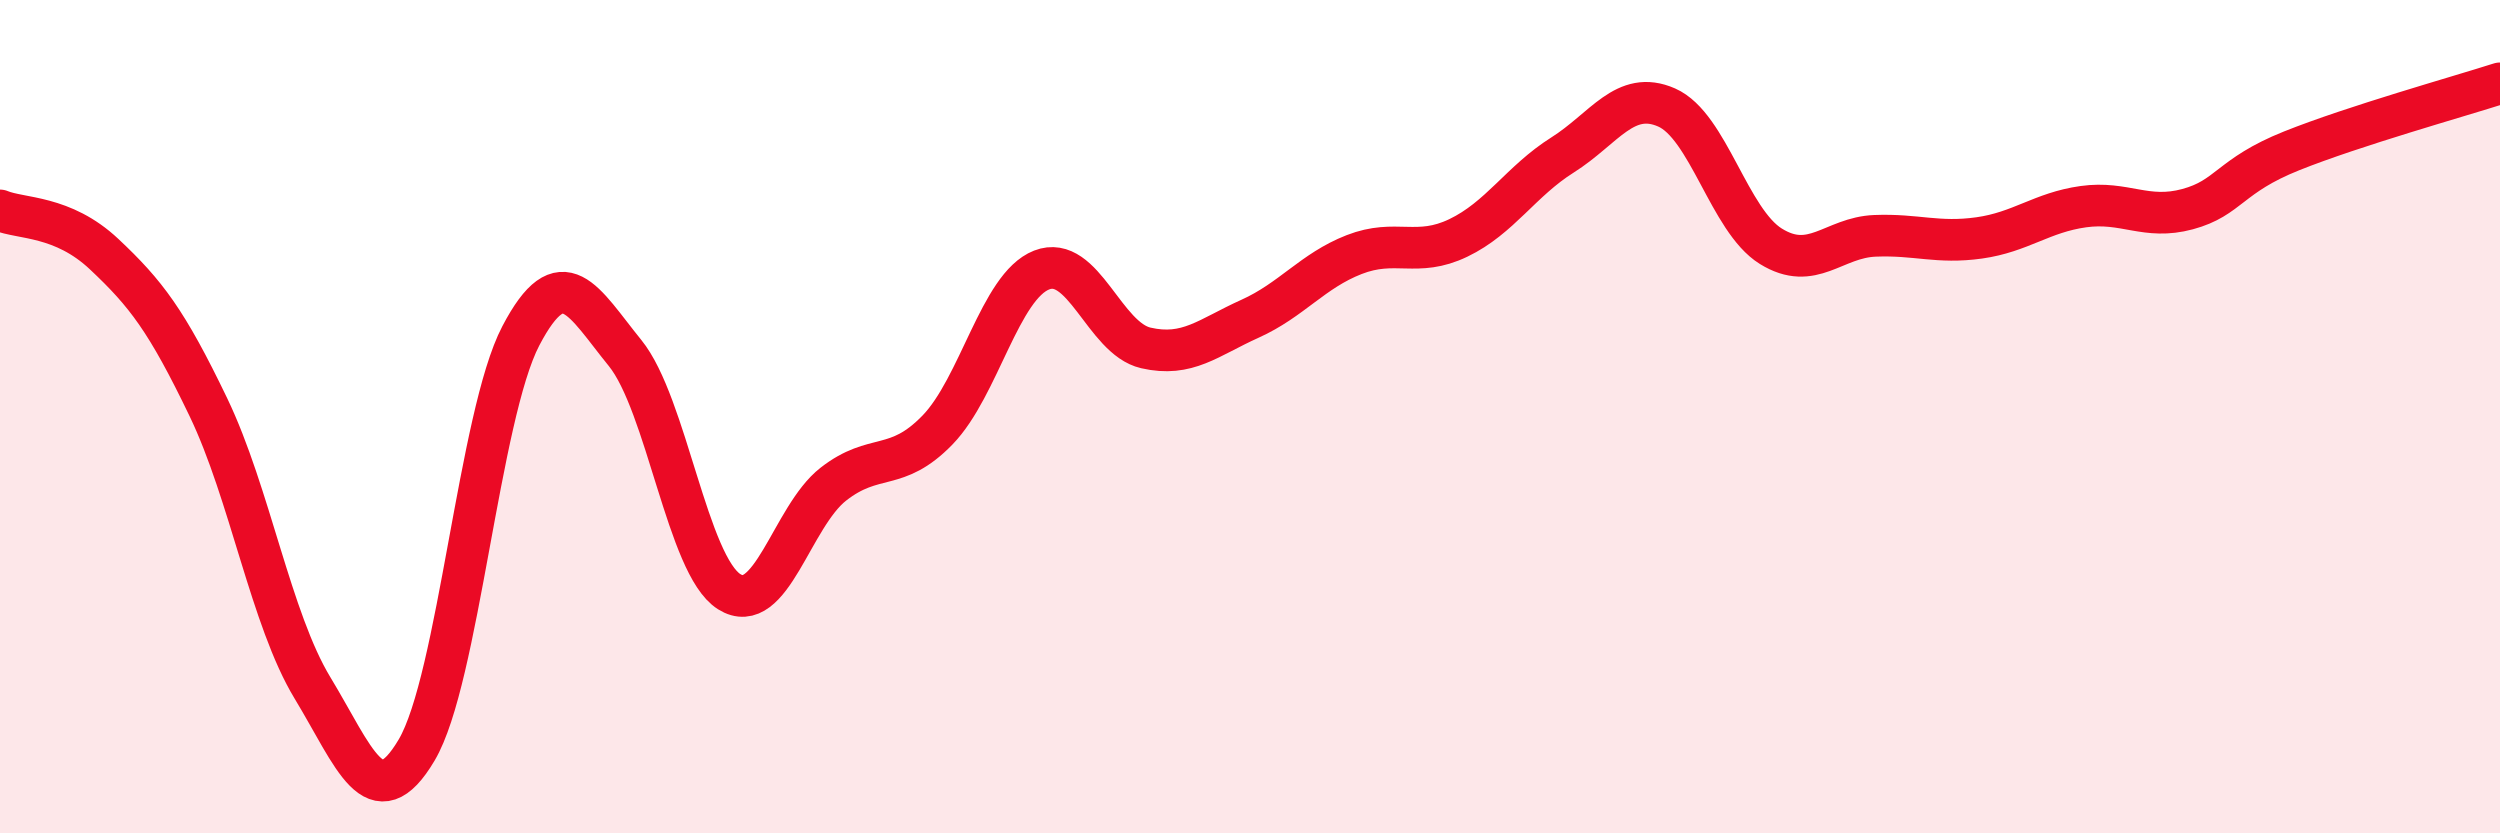
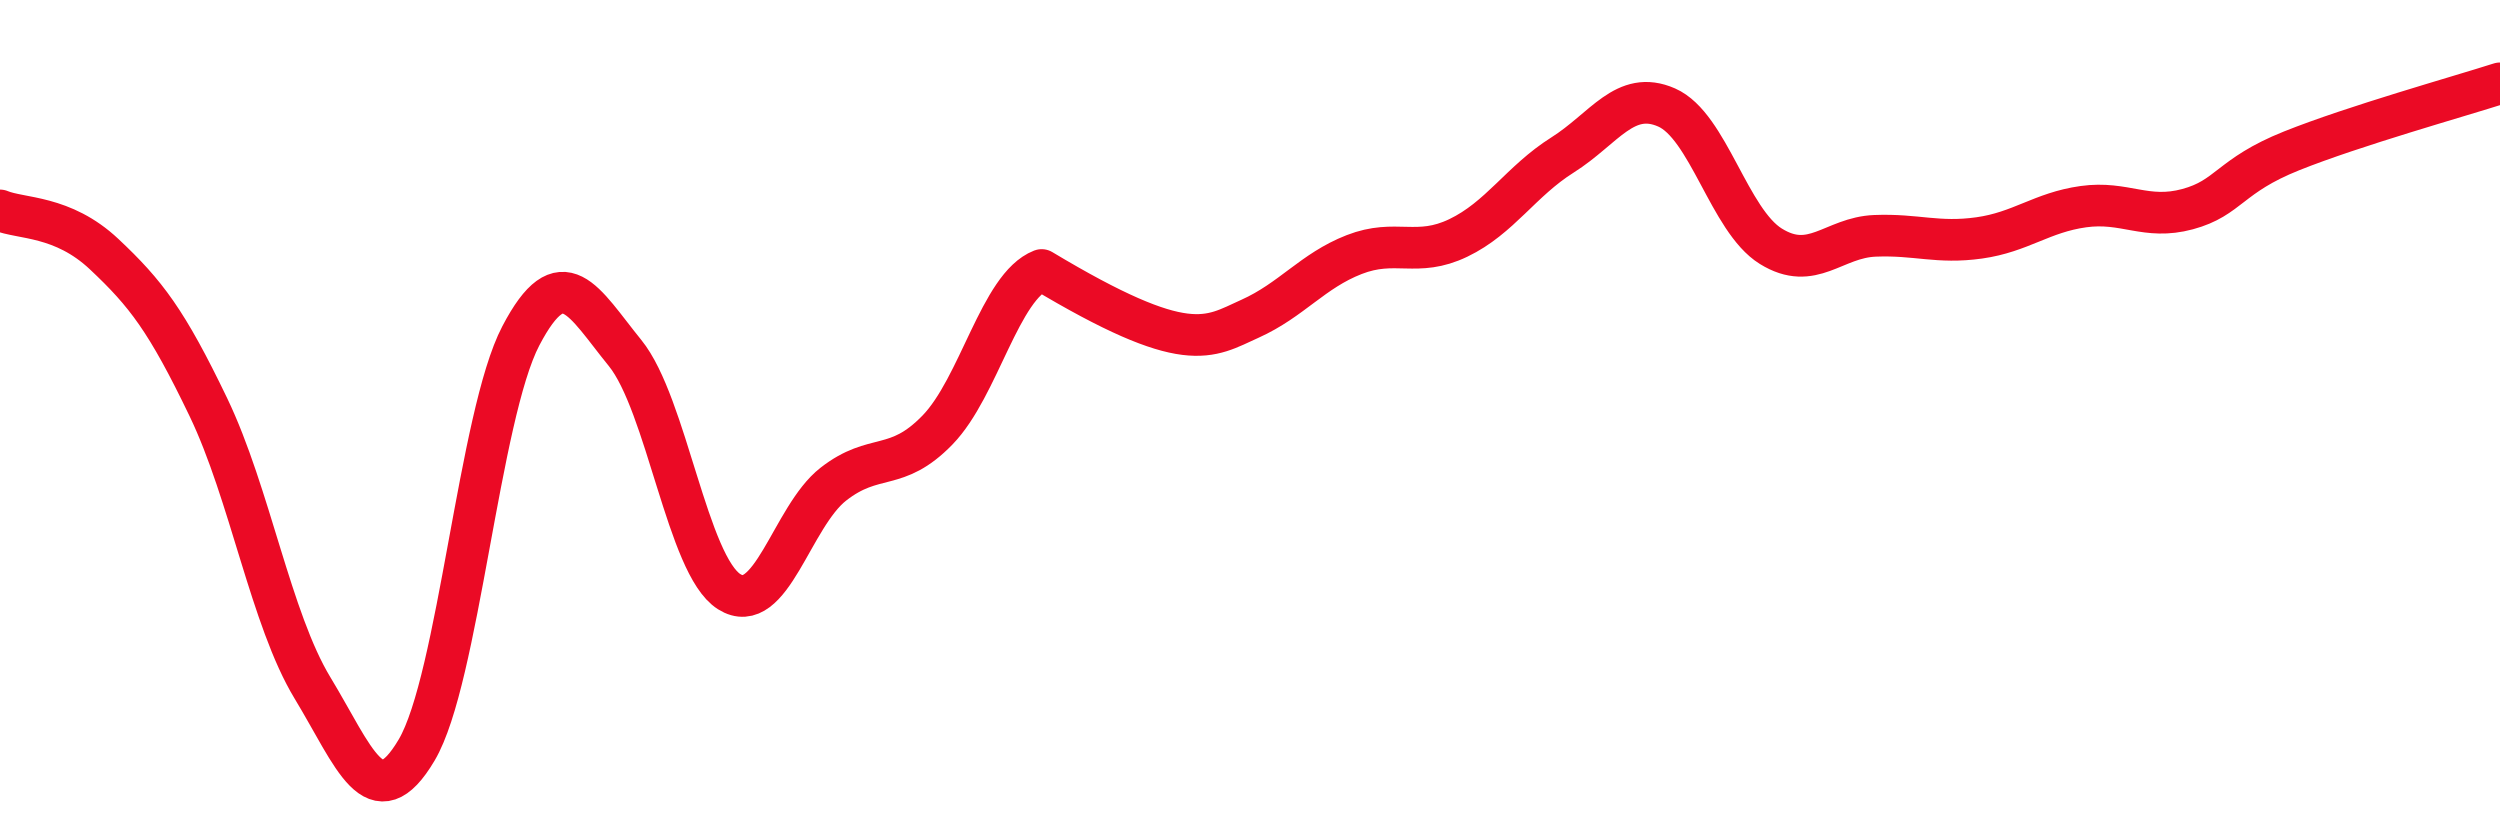
<svg xmlns="http://www.w3.org/2000/svg" width="60" height="20" viewBox="0 0 60 20">
-   <path d="M 0,5.05 C 0.5,5.26 1.5,5.16 2.5,6.1 C 3.5,7.04 4,7.69 5,9.77 C 6,11.85 6.5,14.86 7.5,16.51 C 8.5,18.16 9,19.69 10,18 C 11,16.31 11.5,9.97 12.5,8.06 C 13.5,6.15 14,7.24 15,8.47 C 16,9.7 16.5,13.57 17.5,14.2 C 18.5,14.83 19,12.4 20,11.62 C 21,10.84 21.5,11.35 22.5,10.32 C 23.5,9.29 24,6.87 25,6.48 C 26,6.09 26.5,8.12 27.5,8.35 C 28.5,8.58 29,8.1 30,7.65 C 31,7.2 31.5,6.5 32.5,6.11 C 33.5,5.72 34,6.19 35,5.71 C 36,5.23 36.5,4.35 37.5,3.72 C 38.5,3.09 39,2.14 40,2.58 C 41,3.02 41.5,5.29 42.5,5.91 C 43.5,6.53 44,5.7 45,5.66 C 46,5.62 46.5,5.85 47.5,5.71 C 48.5,5.57 49,5.1 50,4.96 C 51,4.82 51.5,5.29 52.5,5.02 C 53.5,4.75 53.5,4.22 55,3.62 C 56.5,3.02 59,2.32 60,2L60 20L0 20Z" fill="#EB0A25" opacity="0.1" stroke-linecap="round" stroke-linejoin="round" />
-   <path d="M 0,5.05 C 0.5,5.26 1.5,5.16 2.5,6.1 C 3.5,7.04 4,7.69 5,9.77 C 6,11.85 6.5,14.86 7.5,16.51 C 8.5,18.16 9,19.69 10,18 C 11,16.31 11.5,9.97 12.5,8.06 C 13.5,6.15 14,7.24 15,8.47 C 16,9.7 16.5,13.57 17.5,14.2 C 18.5,14.83 19,12.4 20,11.62 C 21,10.84 21.5,11.35 22.5,10.32 C 23.5,9.29 24,6.87 25,6.48 C 26,6.09 26.5,8.12 27.5,8.35 C 28.5,8.58 29,8.1 30,7.65 C 31,7.2 31.5,6.5 32.5,6.11 C 33.5,5.72 34,6.19 35,5.71 C 36,5.23 36.5,4.35 37.5,3.72 C 38.5,3.09 39,2.14 40,2.58 C 41,3.02 41.5,5.29 42.5,5.91 C 43.5,6.53 44,5.7 45,5.66 C 46,5.62 46.5,5.85 47.5,5.71 C 48.5,5.57 49,5.1 50,4.96 C 51,4.82 51.5,5.29 52.5,5.02 C 53.5,4.75 53.5,4.22 55,3.62 C 56.5,3.02 59,2.32 60,2" stroke="#EB0A25" stroke-width="1" fill="none" stroke-linecap="round" stroke-linejoin="round" />
+   <path d="M 0,5.05 C 0.5,5.26 1.5,5.16 2.5,6.1 C 3.5,7.04 4,7.69 5,9.77 C 6,11.85 6.5,14.86 7.5,16.51 C 8.5,18.16 9,19.69 10,18 C 11,16.31 11.5,9.97 12.5,8.06 C 13.5,6.15 14,7.24 15,8.47 C 16,9.7 16.5,13.57 17.5,14.2 C 18.5,14.83 19,12.4 20,11.62 C 21,10.84 21.5,11.35 22.5,10.32 C 23.5,9.29 24,6.87 25,6.48 C 28.5,8.58 29,8.1 30,7.65 C 31,7.2 31.5,6.5 32.5,6.11 C 33.5,5.72 34,6.19 35,5.71 C 36,5.23 36.5,4.35 37.5,3.72 C 38.5,3.09 39,2.14 40,2.58 C 41,3.02 41.5,5.29 42.5,5.91 C 43.5,6.53 44,5.7 45,5.66 C 46,5.62 46.5,5.85 47.5,5.71 C 48.5,5.57 49,5.1 50,4.96 C 51,4.82 51.5,5.29 52.5,5.02 C 53.5,4.75 53.5,4.22 55,3.62 C 56.5,3.02 59,2.32 60,2" stroke="#EB0A25" stroke-width="1" fill="none" stroke-linecap="round" stroke-linejoin="round" />
</svg>